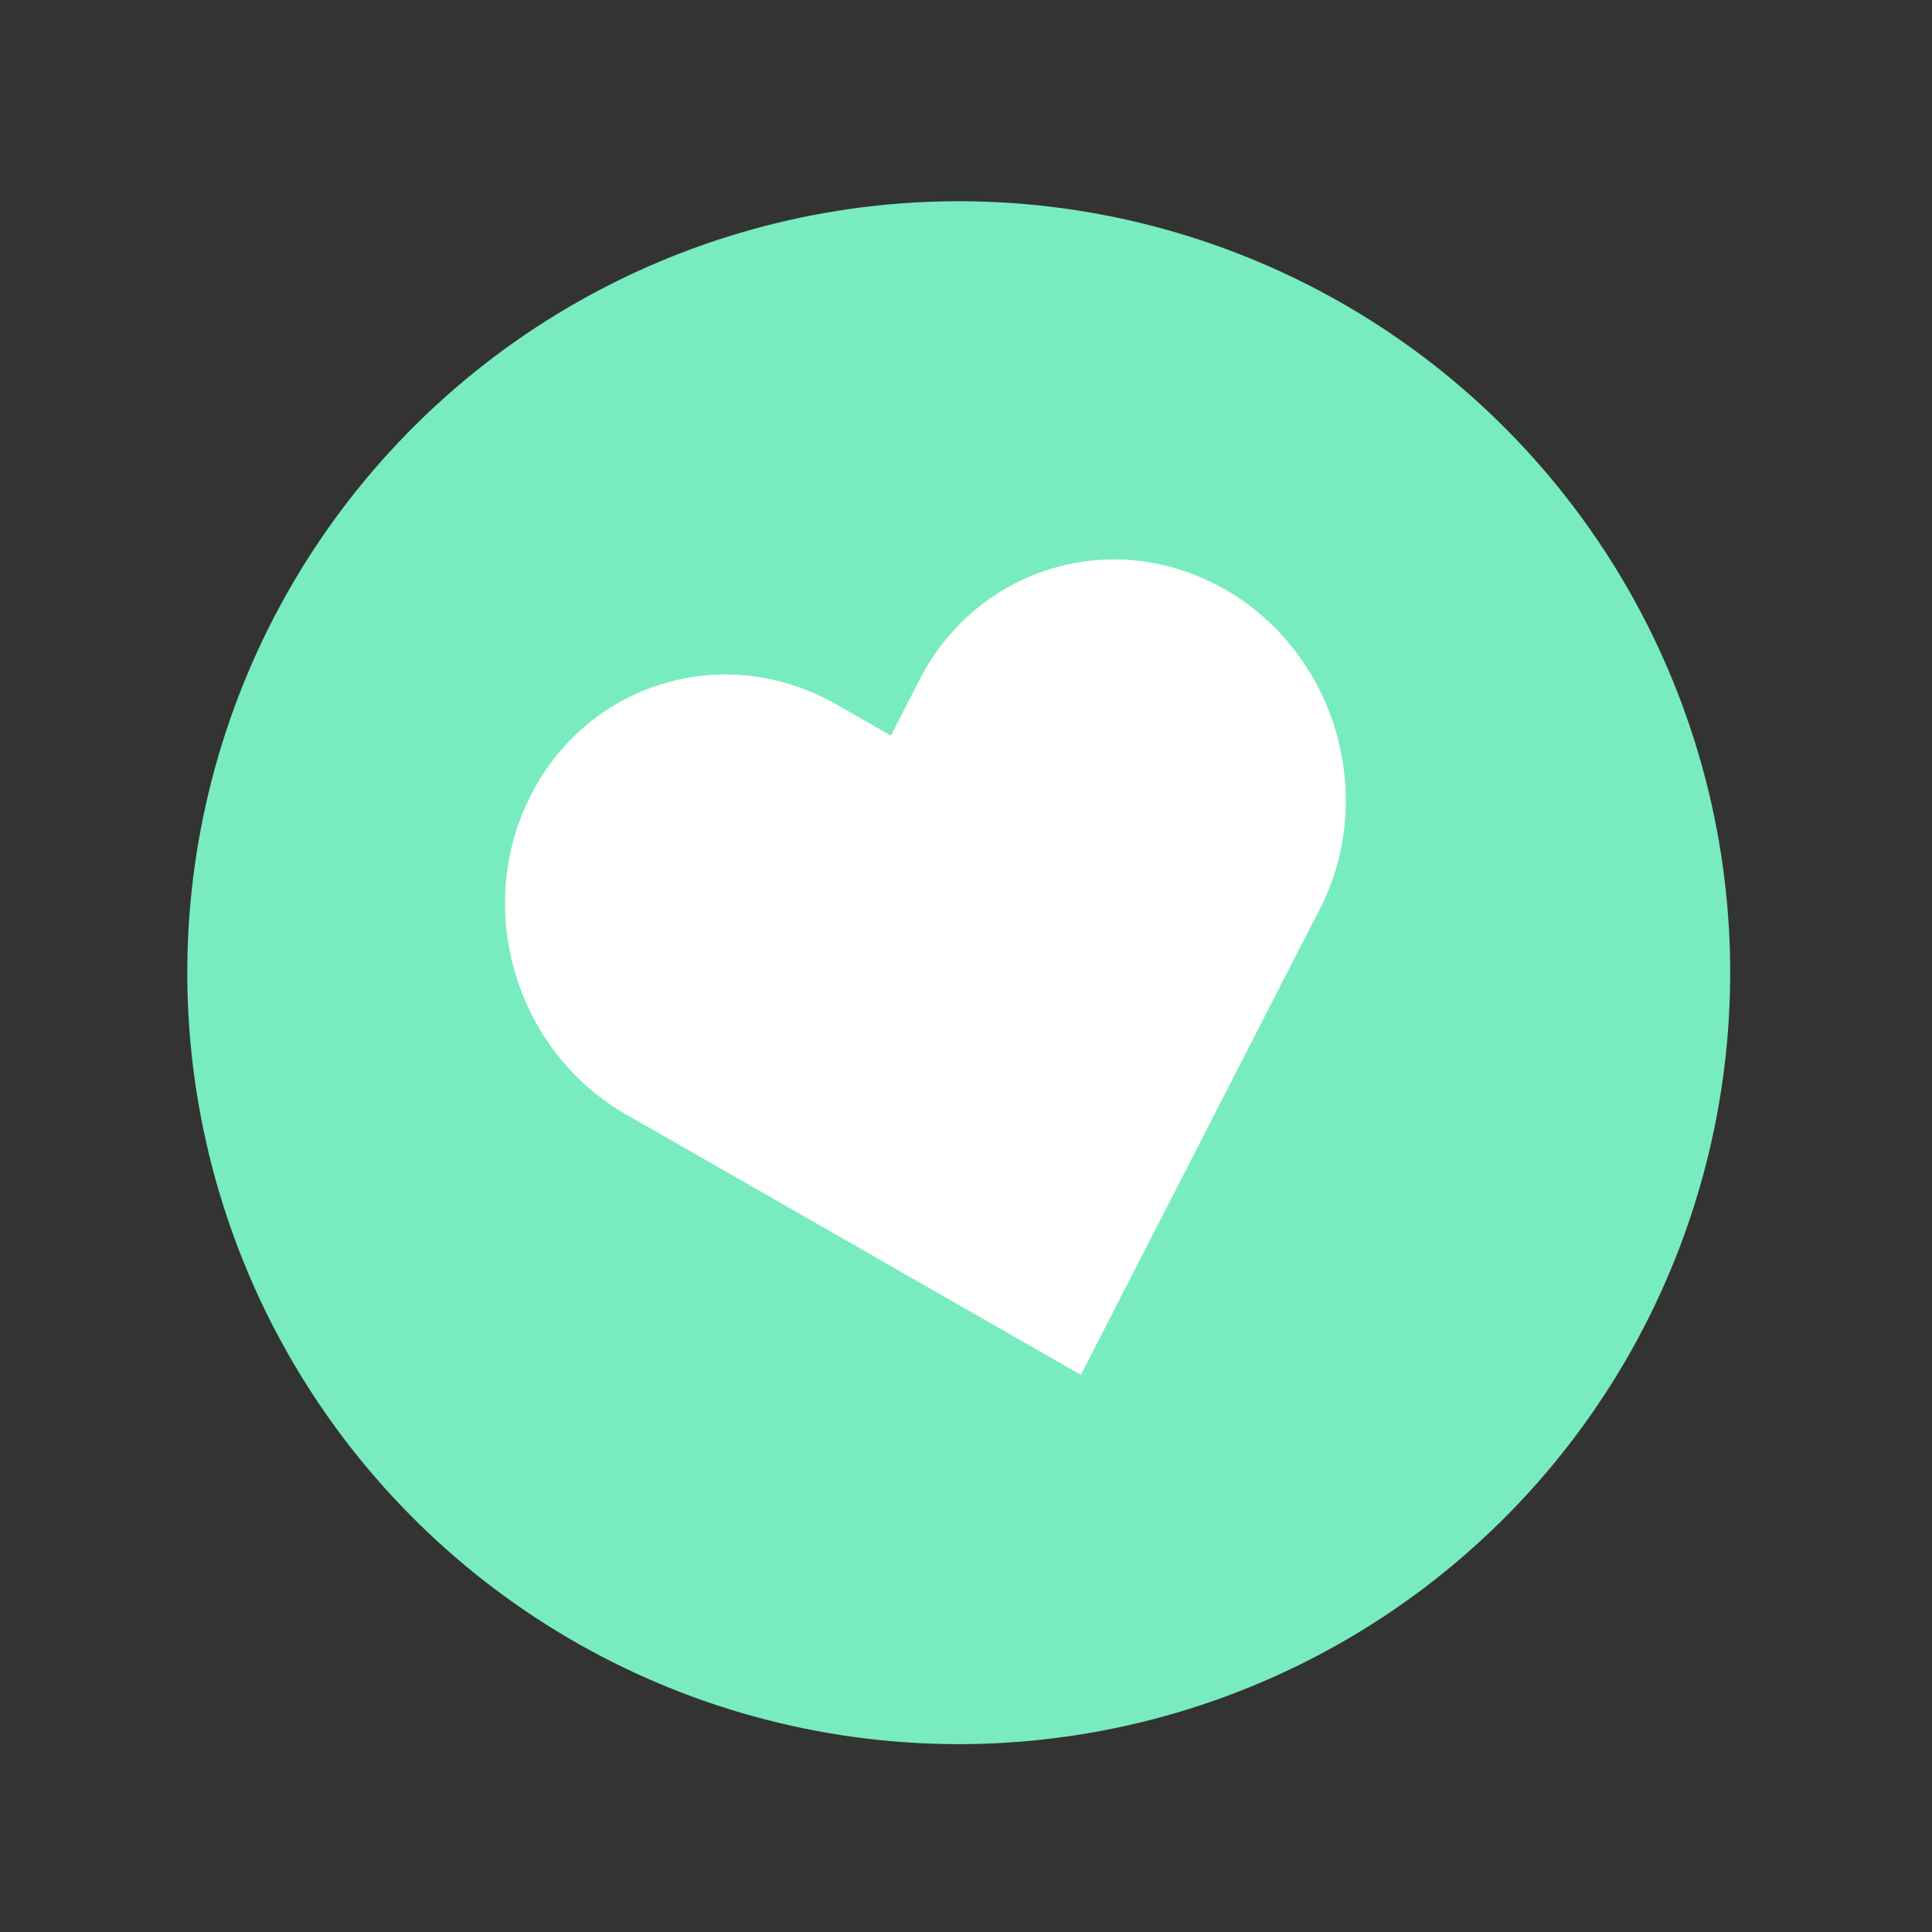
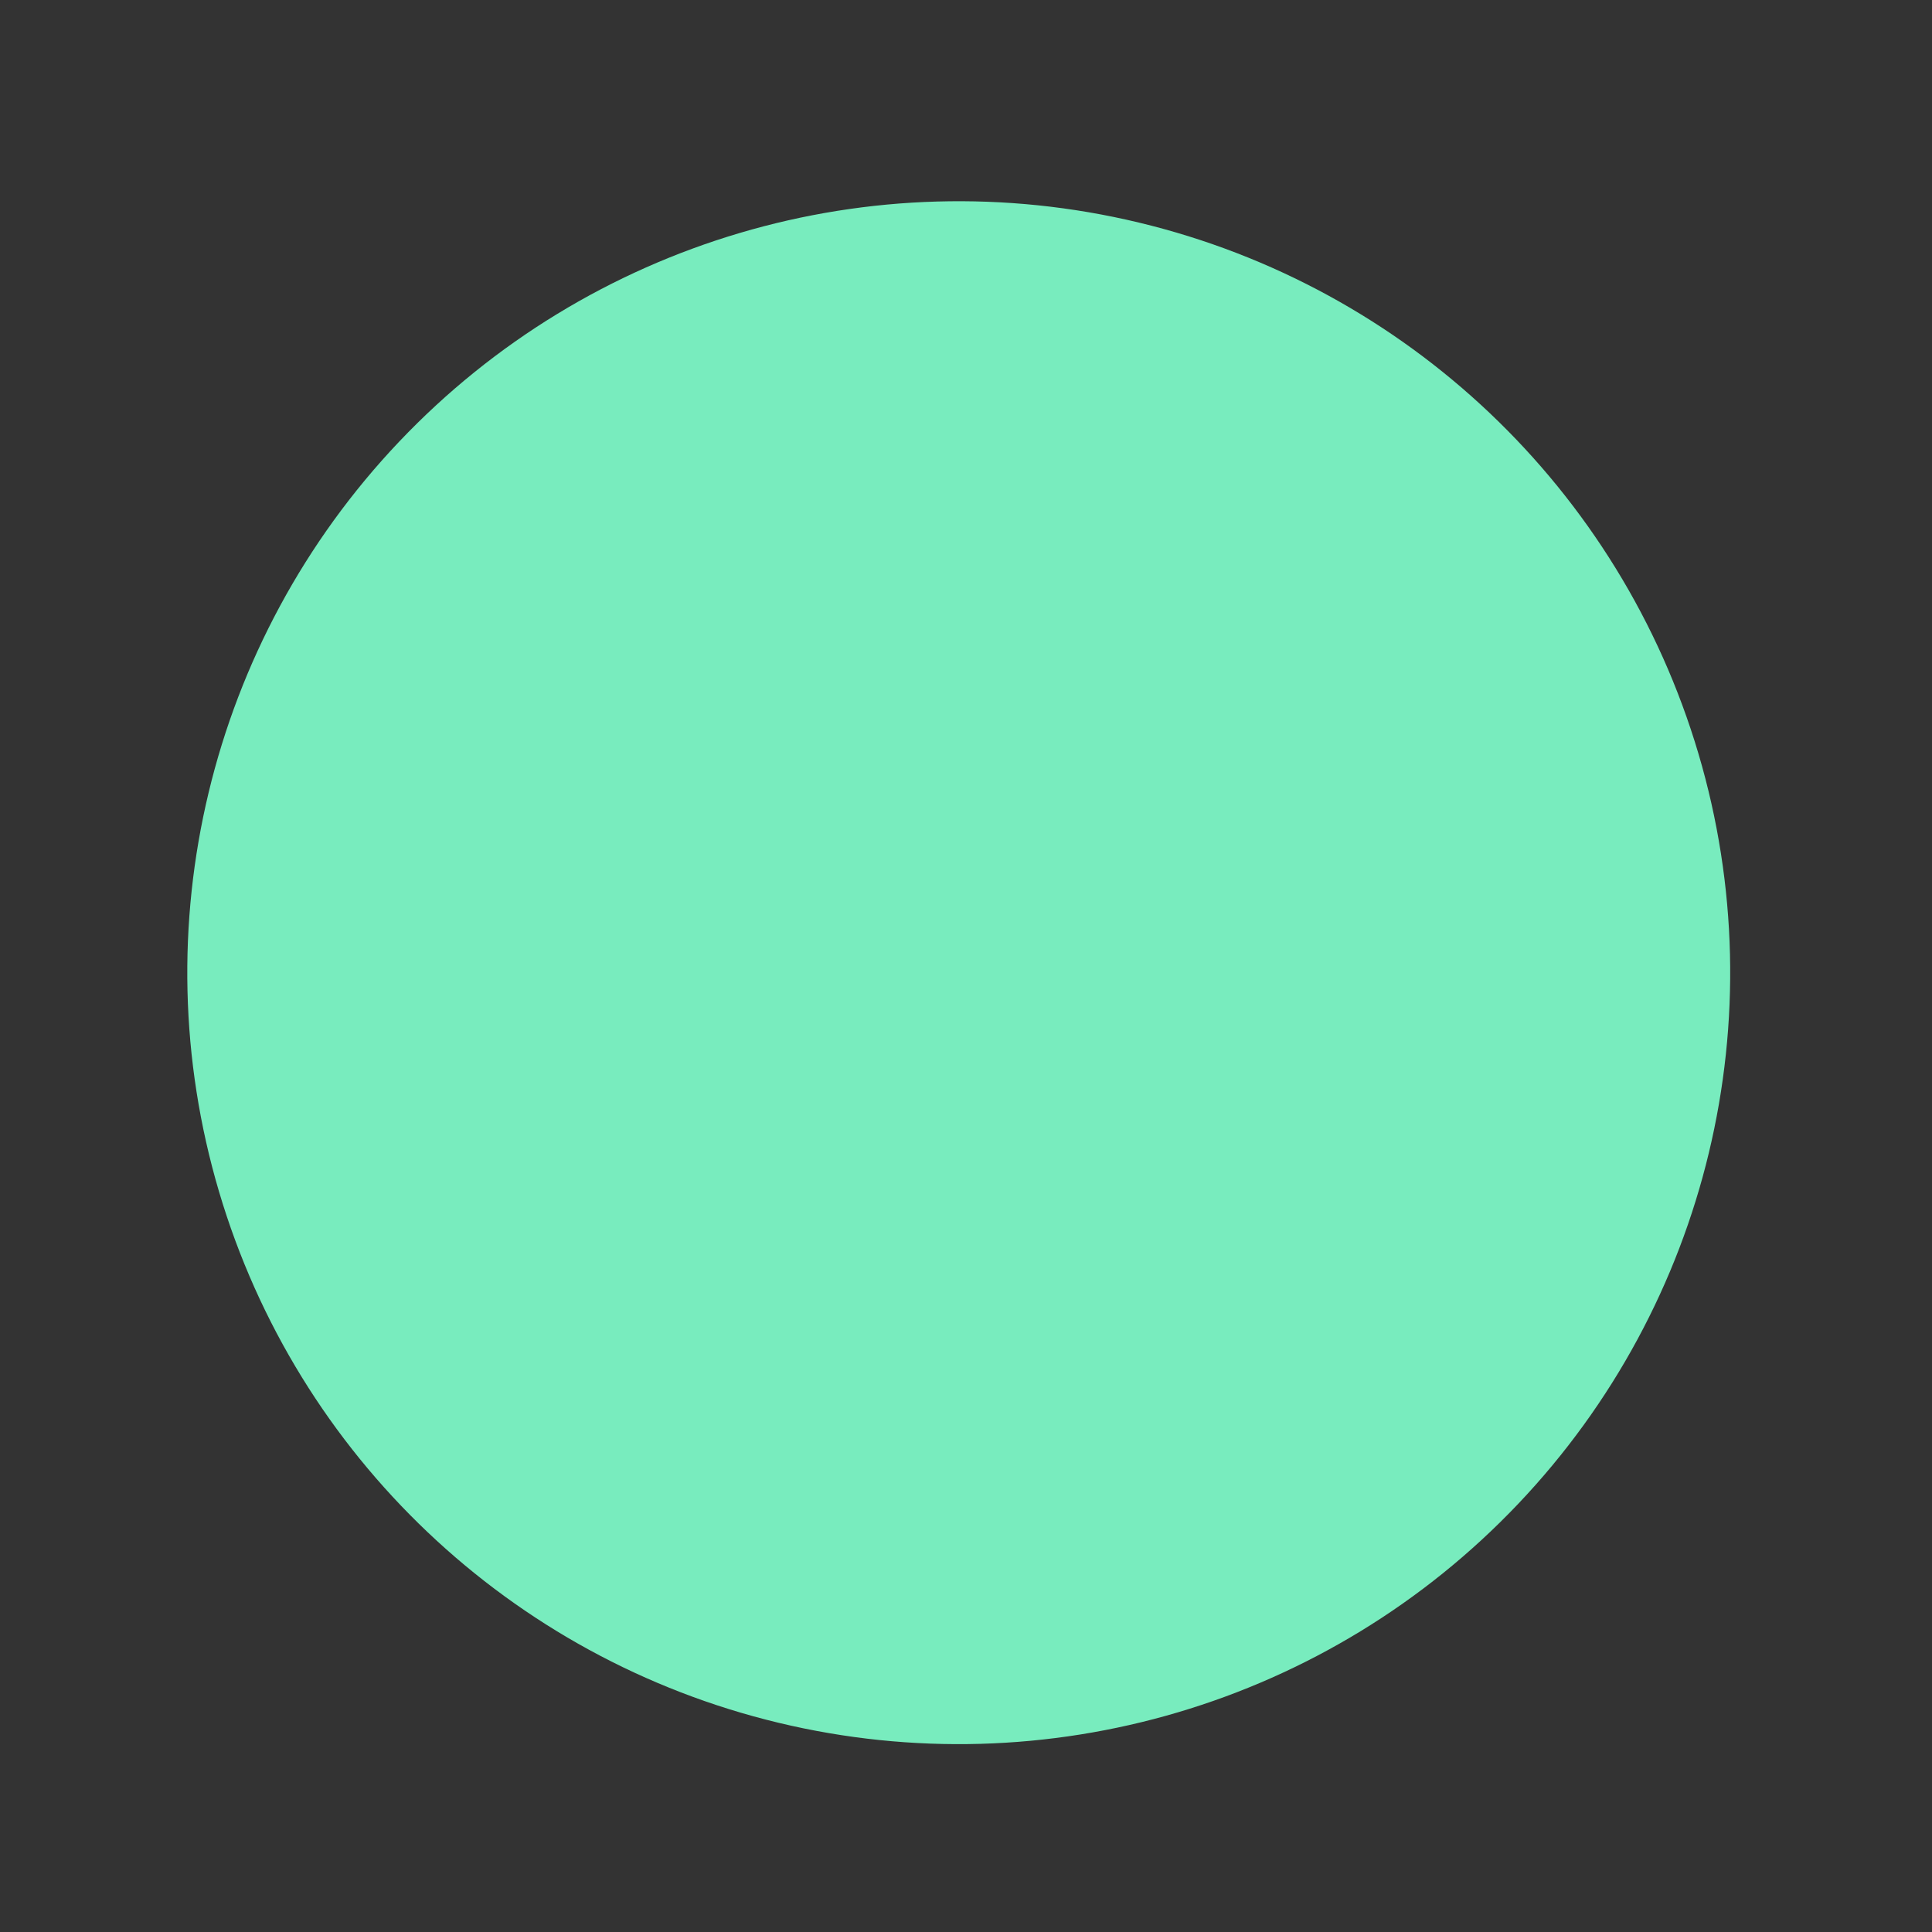
<svg xmlns="http://www.w3.org/2000/svg" width="74" height="74" viewBox="0 0 74 74" fill="none">
  <rect x="0" y="0" width="74" height="74" fill="#333333" stroke="none" />
  <circle cx="36.722" cy="37.256" r="29.548" transform="rotate(-16.497 36.722 37.256)" fill="#78ECBE" />
-   <path d="M20.34 30.443C22.563 26.105 27.8 24.555 32.034 26.98L34.123 28.176L35.22 26.036C37.444 21.699 42.68 20.149 46.914 22.573C51.148 24.997 52.777 30.478 50.553 34.814L49.455 36.954L41.4 52.659L26.067 43.881L23.978 42.685C19.743 40.261 18.114 34.78 20.34 30.443L20.34 30.443Z" fill="white" />
</svg>